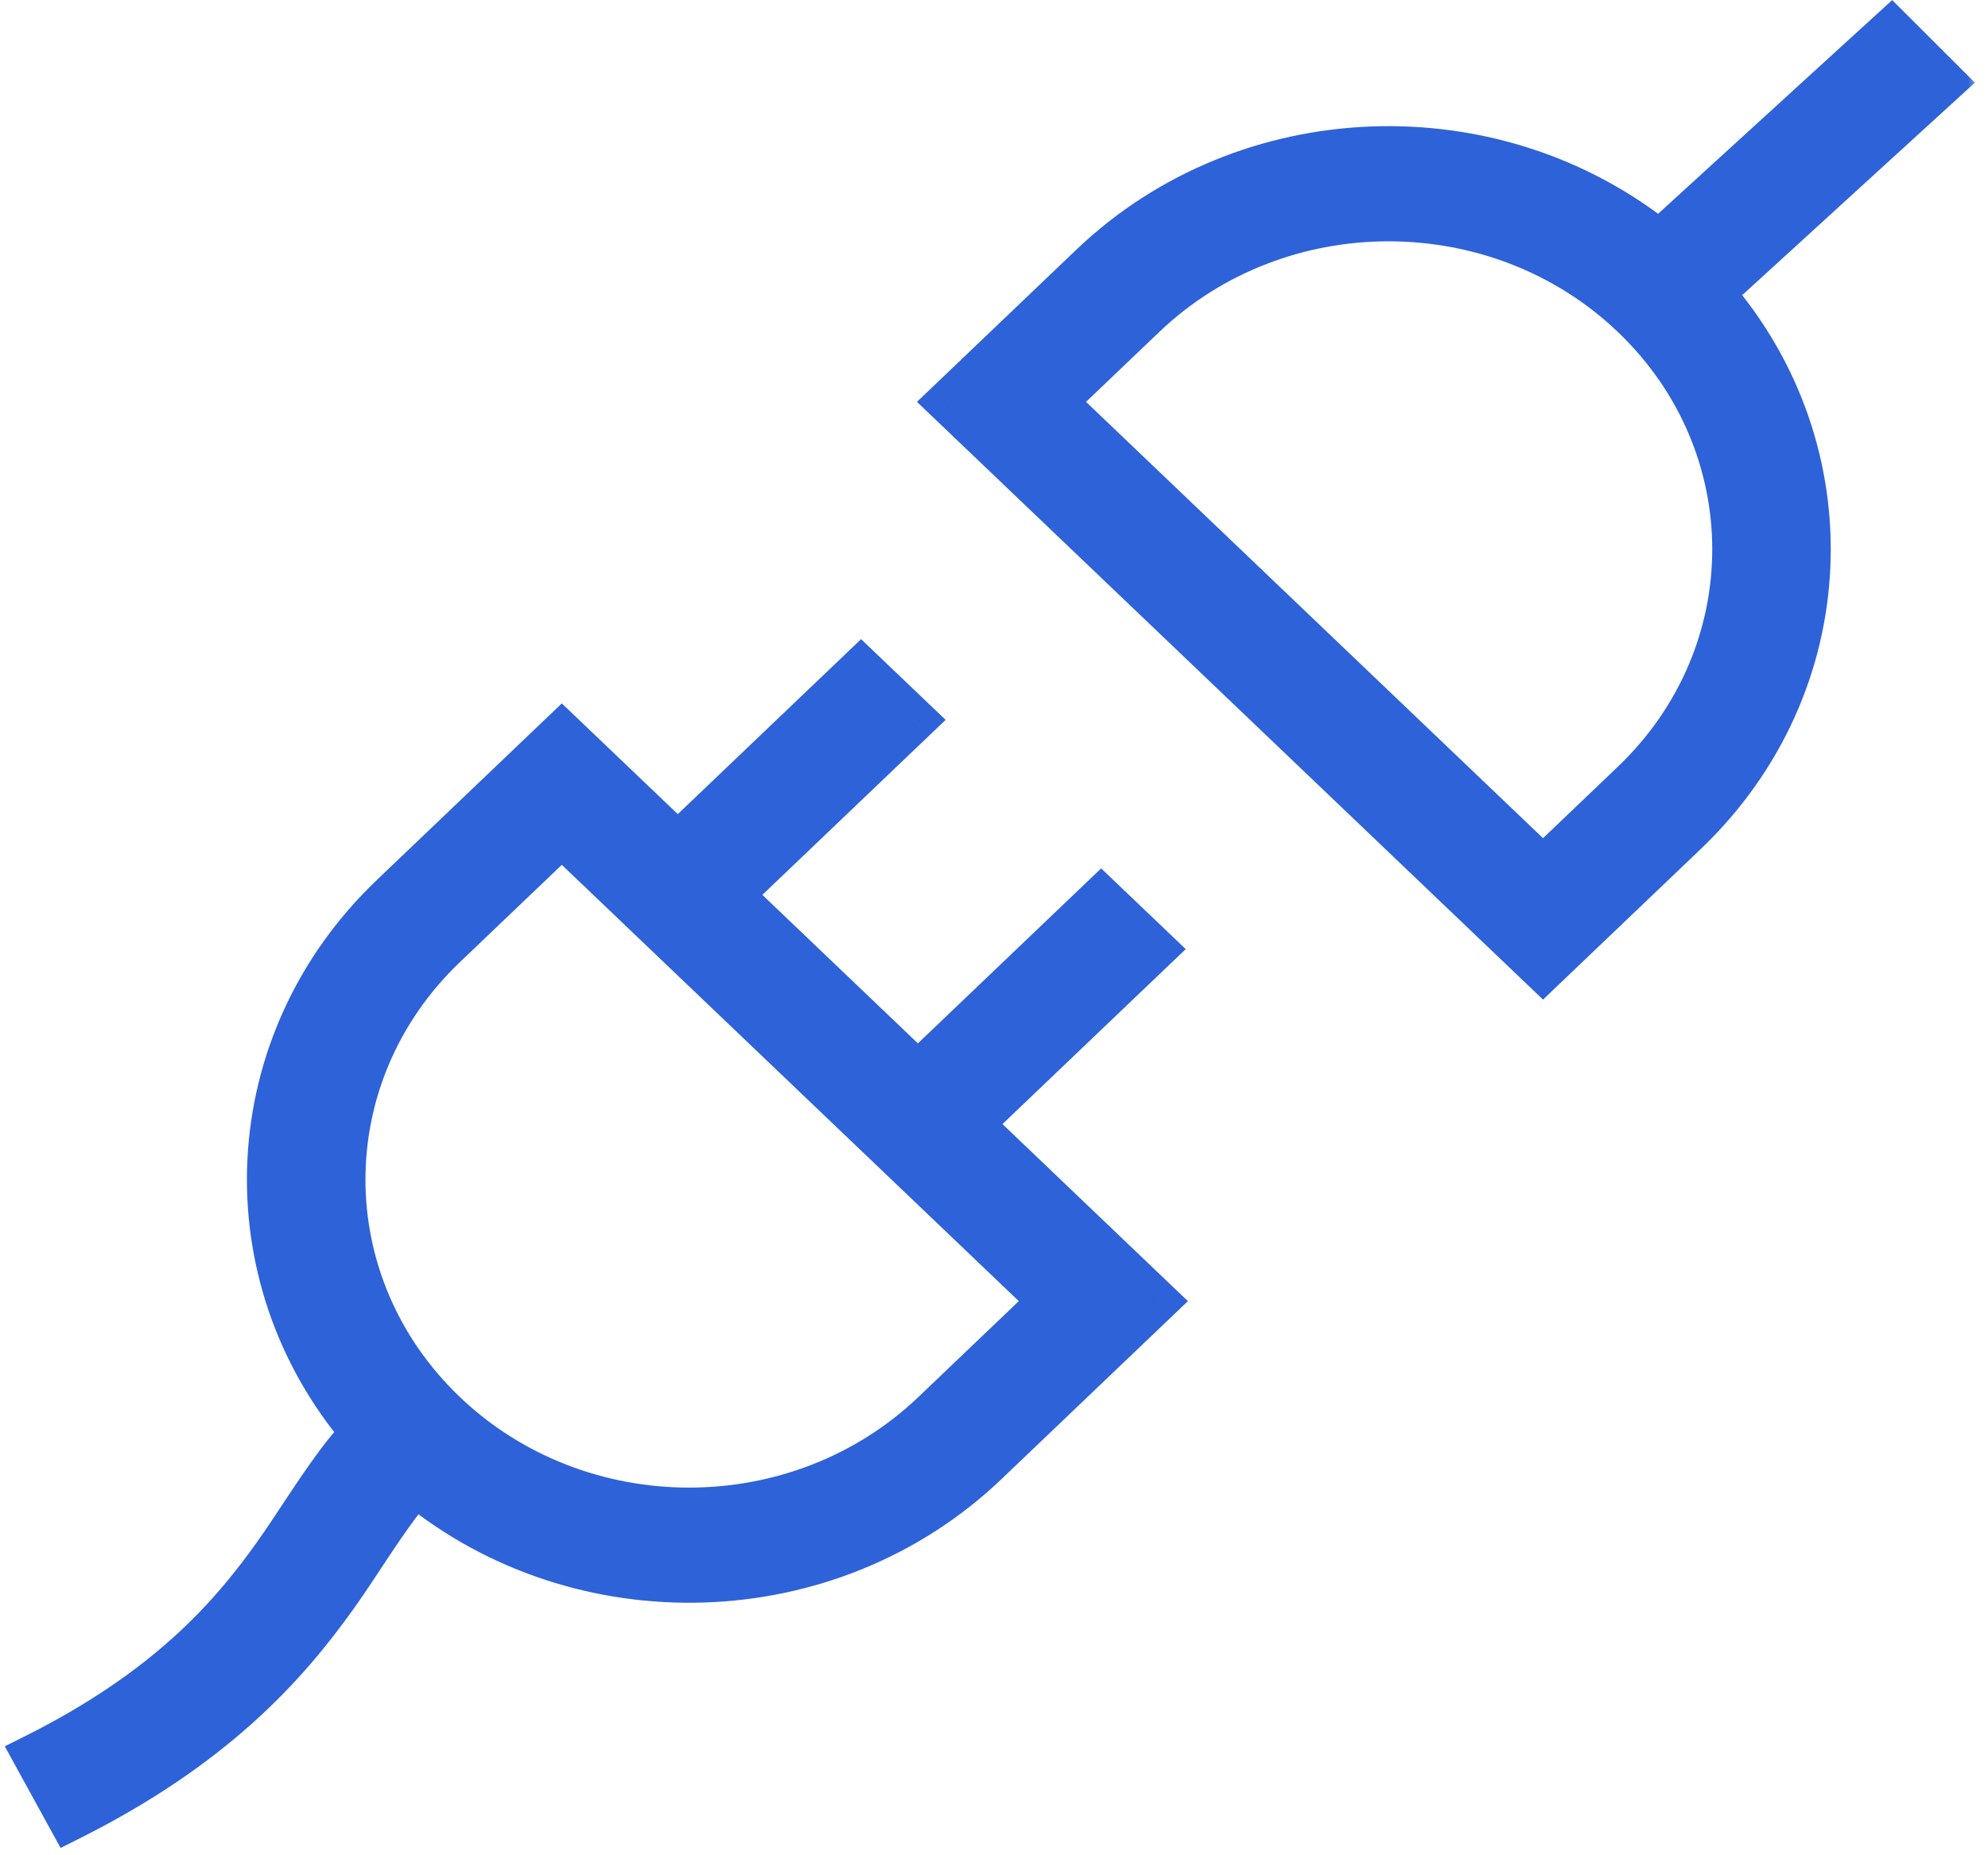
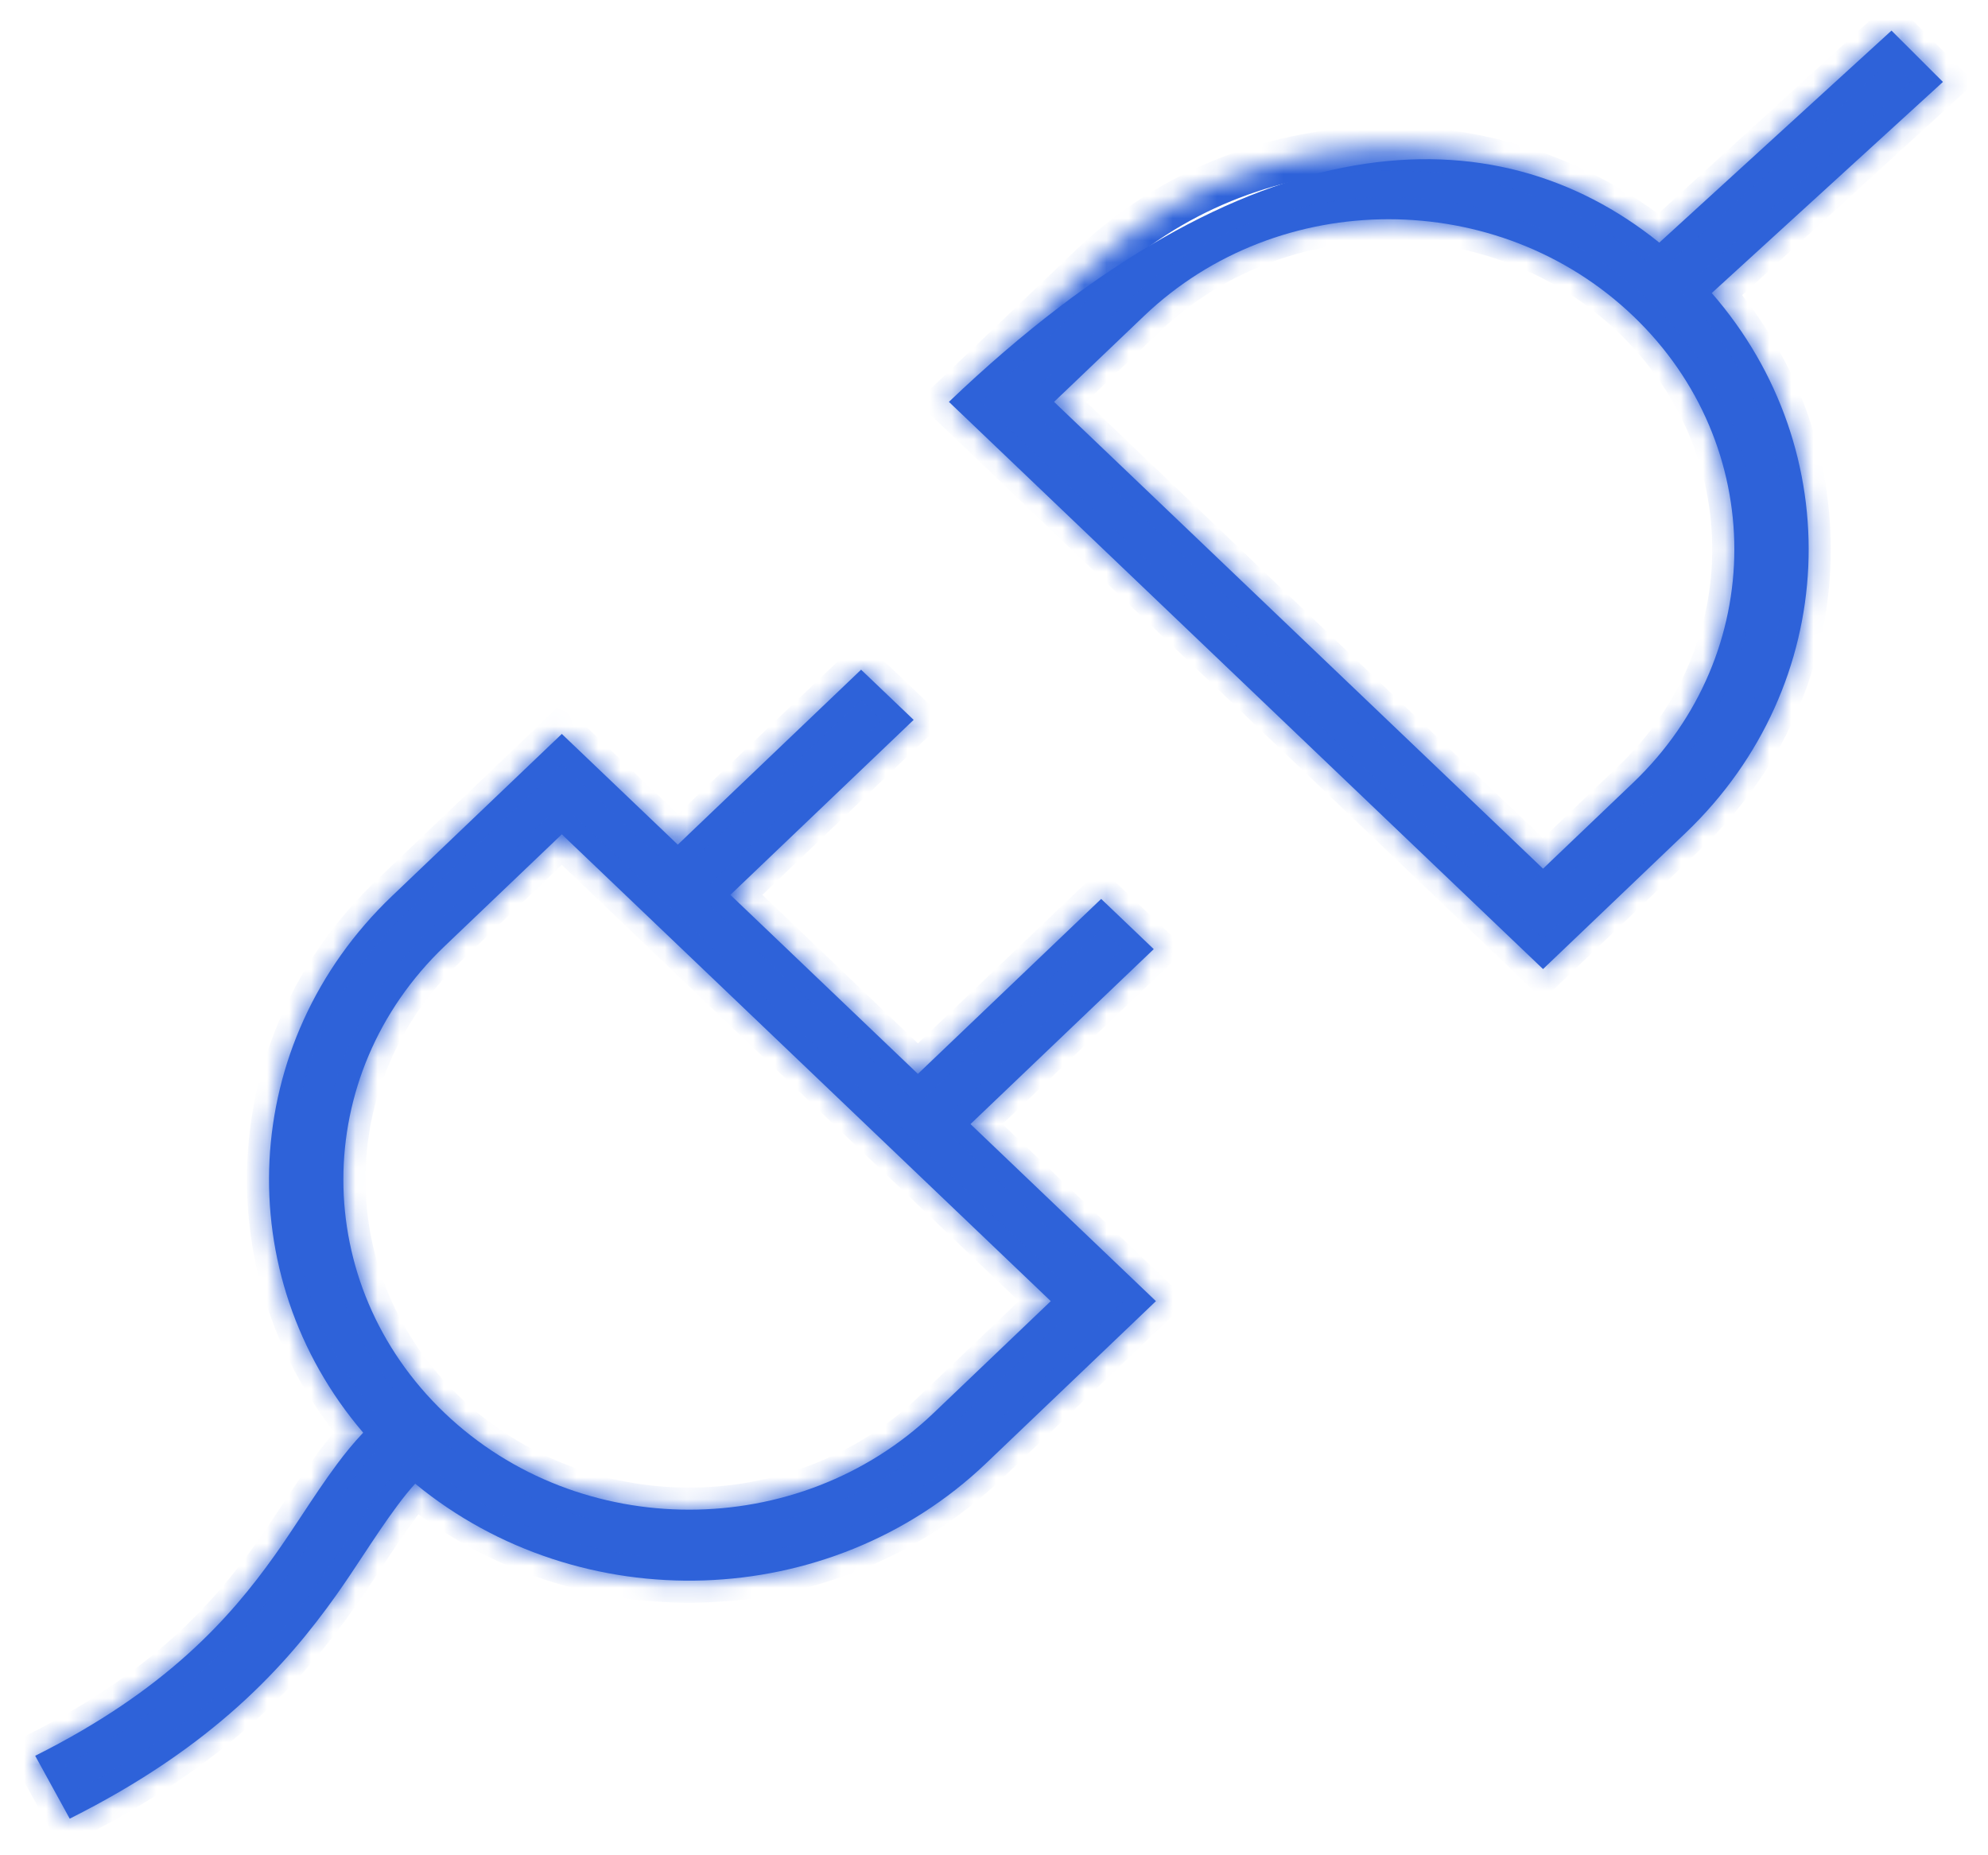
<svg xmlns="http://www.w3.org/2000/svg" width="90" height="84" viewBox="0 0 90 84" fill="none">
  <mask id="path-1-outside-1_881_55447" maskUnits="userSpaceOnUse" x="-0.407" y="-0.615" width="90" height="85" fill="black">
-     <rect fill="white" x="-0.407" y="-0.615" width="90" height="85" />
    <path fill-rule="evenodd" clip-rule="evenodd" d="M77.494 13.268C83.715 20.402 83.321 31.019 76.311 37.712L69.856 43.876L42.959 18.195L49.415 12.031C56.457 5.307 67.647 4.958 75.119 10.985L85.631 1.385L87.96 3.71L77.494 13.268ZM3.156 82.343C9.677 79.078 12.955 75.409 15.221 72.224C15.641 71.633 16.04 71.029 16.439 70.424L16.439 70.424C16.943 69.66 17.448 68.897 17.995 68.161C18.266 67.796 18.53 67.468 18.796 67.176C26.267 73.325 37.558 73.016 44.646 66.249L52.331 58.911L43.935 50.895L52.232 42.973L49.852 40.7L41.555 48.622L33.065 40.516L41.363 32.593L38.983 30.321L30.685 38.243L25.434 33.23L17.749 40.567C10.787 47.215 10.351 57.734 16.442 64.867C16.009 65.322 15.618 65.805 15.25 66.3C14.694 67.048 14.182 67.823 13.67 68.598C13.266 69.209 12.862 69.82 12.437 70.418C10.409 73.267 7.521 76.529 1.593 79.496L3.156 82.343ZM47.57 58.911L25.434 37.775L20.129 42.84C14.017 48.676 14.017 58.139 20.129 63.976C26.242 69.812 36.153 69.812 42.266 63.976L47.57 58.911ZM69.856 39.331L47.719 18.195L51.795 14.304C57.908 8.467 67.818 8.467 73.931 14.304C80.044 20.14 80.044 29.603 73.931 35.44L69.856 39.331Z" />
  </mask>
-   <path fill-rule="evenodd" clip-rule="evenodd" d="M77.494 13.268C83.715 20.402 83.321 31.019 76.311 37.712L69.856 43.876L42.959 18.195L49.415 12.031C56.457 5.307 67.647 4.958 75.119 10.985L85.631 1.385L87.96 3.71L77.494 13.268ZM3.156 82.343C9.677 79.078 12.955 75.409 15.221 72.224C15.641 71.633 16.04 71.029 16.439 70.424L16.439 70.424C16.943 69.66 17.448 68.897 17.995 68.161C18.266 67.796 18.53 67.468 18.796 67.176C26.267 73.325 37.558 73.016 44.646 66.249L52.331 58.911L43.935 50.895L52.232 42.973L49.852 40.7L41.555 48.622L33.065 40.516L41.363 32.593L38.983 30.321L30.685 38.243L25.434 33.23L17.749 40.567C10.787 47.215 10.351 57.734 16.442 64.867C16.009 65.322 15.618 65.805 15.25 66.3C14.694 67.048 14.182 67.823 13.67 68.598C13.266 69.209 12.862 69.82 12.437 70.418C10.409 73.267 7.521 76.529 1.593 79.496L3.156 82.343ZM47.57 58.911L25.434 37.775L20.129 42.84C14.017 48.676 14.017 58.139 20.129 63.976C26.242 69.812 36.153 69.812 42.266 63.976L47.57 58.911ZM69.856 39.331L47.719 18.195L51.795 14.304C57.908 8.467 67.818 8.467 73.931 14.304C80.044 20.14 80.044 29.603 73.931 35.44L69.856 39.331Z" fill="#2E62D9" />
+   <path fill-rule="evenodd" clip-rule="evenodd" d="M77.494 13.268C83.715 20.402 83.321 31.019 76.311 37.712L69.856 43.876L42.959 18.195C56.457 5.307 67.647 4.958 75.119 10.985L85.631 1.385L87.96 3.71L77.494 13.268ZM3.156 82.343C9.677 79.078 12.955 75.409 15.221 72.224C15.641 71.633 16.04 71.029 16.439 70.424L16.439 70.424C16.943 69.66 17.448 68.897 17.995 68.161C18.266 67.796 18.53 67.468 18.796 67.176C26.267 73.325 37.558 73.016 44.646 66.249L52.331 58.911L43.935 50.895L52.232 42.973L49.852 40.7L41.555 48.622L33.065 40.516L41.363 32.593L38.983 30.321L30.685 38.243L25.434 33.23L17.749 40.567C10.787 47.215 10.351 57.734 16.442 64.867C16.009 65.322 15.618 65.805 15.25 66.3C14.694 67.048 14.182 67.823 13.67 68.598C13.266 69.209 12.862 69.82 12.437 70.418C10.409 73.267 7.521 76.529 1.593 79.496L3.156 82.343ZM47.57 58.911L25.434 37.775L20.129 42.84C14.017 48.676 14.017 58.139 20.129 63.976C26.242 69.812 36.153 69.812 42.266 63.976L47.57 58.911ZM69.856 39.331L47.719 18.195L51.795 14.304C57.908 8.467 67.818 8.467 73.931 14.304C80.044 20.14 80.044 29.603 73.931 35.44L69.856 39.331Z" fill="#2E62D9" />
  <path d="M76.311 37.712L77.002 38.435L77.002 38.435L76.311 37.712ZM77.494 13.268L76.82 12.529L76.098 13.188L76.74 13.925L77.494 13.268ZM69.856 43.876L69.165 44.599L69.856 45.259L70.546 44.599L69.856 43.876ZM42.959 18.195L42.269 17.472L41.511 18.195L42.269 18.918L42.959 18.195ZM49.415 12.031L50.105 12.754L50.105 12.754L49.415 12.031ZM75.119 10.985L74.491 11.763L75.16 12.302L75.793 11.723L75.119 10.985ZM85.631 1.385L86.337 0.677L85.662 0.003L84.957 0.647L85.631 1.385ZM87.96 3.71L88.634 4.448L89.407 3.742L88.666 3.002L87.96 3.71ZM15.221 72.224L14.406 71.644L14.406 71.644L15.221 72.224ZM3.156 82.343L2.279 82.824L2.743 83.668L3.604 83.237L3.156 82.343ZM16.439 70.424L17.274 70.975L17.278 70.968L17.283 70.961L16.439 70.424ZM16.439 70.424L15.605 69.873L15.6 69.881L15.595 69.888L16.439 70.424ZM17.995 68.161L18.797 68.757L18.797 68.757L17.995 68.161ZM18.796 67.176L19.431 66.404L18.696 65.799L18.055 66.504L18.796 67.176ZM44.646 66.249L43.955 65.525L43.955 65.525L44.646 66.249ZM52.331 58.911L53.021 59.634L53.779 58.911L53.021 58.188L52.331 58.911ZM43.935 50.895L43.244 50.172L42.487 50.895L43.244 51.618L43.935 50.895ZM52.232 42.973L52.922 43.696L53.68 42.973L52.922 42.249L52.232 42.973ZM49.852 40.7L50.542 39.977L49.852 39.318L49.161 39.977L49.852 40.7ZM41.555 48.622L40.864 49.346L41.555 50.005L42.245 49.346L41.555 48.622ZM33.065 40.516L32.374 39.793L31.617 40.516L32.374 41.239L33.065 40.516ZM41.363 32.593L42.053 33.317L42.811 32.593L42.053 31.87L41.363 32.593ZM38.983 30.321L39.673 29.598L38.983 28.938L38.292 29.598L38.983 30.321ZM30.685 38.243L29.994 38.967L30.685 39.626L31.376 38.967L30.685 38.243ZM25.434 33.23L26.125 32.507L25.434 31.847L24.743 32.507L25.434 33.23ZM17.749 40.567L17.059 39.844L17.749 40.567ZM16.442 64.867L17.166 65.556L17.787 64.903L17.202 64.218L16.442 64.867ZM15.25 66.3L16.052 66.897L16.052 66.897L15.25 66.3ZM13.67 68.598L14.504 69.149L14.504 69.149L13.67 68.598ZM12.437 70.418L11.622 69.838L11.622 69.838L12.437 70.418ZM1.593 79.496L1.145 78.602L0.216 79.067L0.716 79.978L1.593 79.496ZM25.434 37.775L26.125 37.052L25.434 36.392L24.743 37.052L25.434 37.775ZM47.57 58.911L48.261 59.634L49.018 58.911L48.261 58.188L47.57 58.911ZM20.129 42.84L19.439 42.117L19.439 42.117L20.129 42.84ZM20.129 63.976L19.439 64.699L19.439 64.699L20.129 63.976ZM42.266 63.976L42.956 64.699L42.956 64.699L42.266 63.976ZM47.719 18.195L47.029 17.472L46.271 18.195L47.029 18.918L47.719 18.195ZM69.856 39.331L69.165 40.054L69.856 40.714L70.546 40.054L69.856 39.331ZM51.795 14.304L52.485 15.027L52.485 15.027L51.795 14.304ZM73.931 14.304L73.24 15.027L73.24 15.027L73.931 14.304ZM73.931 35.44L73.24 34.716L73.24 34.716L73.931 35.44ZM77.002 38.435C84.399 31.372 84.819 20.147 78.248 12.611L76.74 13.925C82.611 20.657 82.243 30.666 75.621 36.989L77.002 38.435ZM70.546 44.599L77.002 38.435L75.621 36.989L69.165 43.153L70.546 44.599ZM42.269 18.918L69.165 44.599L70.546 43.153L43.65 17.472L42.269 18.918ZM48.724 11.308L42.269 17.472L43.65 18.918L50.105 12.754L48.724 11.308ZM75.747 10.206C67.889 3.869 56.134 4.232 48.724 11.308L50.105 12.754C56.779 6.382 67.404 6.048 74.491 11.763L75.747 10.206ZM84.957 0.647L74.445 10.246L75.793 11.723L86.305 2.123L84.957 0.647ZM88.666 3.002L86.337 0.677L84.924 2.093L87.253 4.418L88.666 3.002ZM78.168 14.006L88.634 4.448L87.285 2.972L76.82 12.529L78.168 14.006ZM14.406 71.644C12.215 74.724 9.056 78.271 2.708 81.449L3.604 83.237C10.299 79.885 13.695 76.094 16.036 72.803L14.406 71.644ZM15.604 69.874C15.204 70.48 14.815 71.07 14.406 71.644L16.036 72.803C16.468 72.196 16.876 71.577 17.274 70.975L15.604 69.874ZM15.595 69.888L15.595 69.888L17.283 70.961L17.283 70.961L15.595 69.888ZM17.192 67.564C16.626 68.326 16.106 69.113 15.605 69.873L17.274 70.975C17.78 70.208 18.27 69.467 18.797 68.757L17.192 67.564ZM18.055 66.504C17.763 66.826 17.478 67.18 17.192 67.564L18.797 68.757C19.055 68.411 19.298 68.111 19.536 67.849L18.055 66.504ZM43.955 65.525C37.238 71.939 26.517 72.236 19.431 66.404L18.16 67.948C26.018 74.415 37.878 74.093 45.336 66.972L43.955 65.525ZM51.64 58.188L43.955 65.525L45.336 66.972L53.021 59.634L51.64 58.188ZM43.244 51.618L51.64 59.634L53.021 58.188L44.626 50.172L43.244 51.618ZM51.541 42.249L43.244 50.172L44.626 51.618L52.922 43.696L51.541 42.249ZM49.161 41.423L51.541 43.696L52.922 42.249L50.542 39.977L49.161 41.423ZM42.245 49.346L50.542 41.423L49.161 39.977L40.864 47.899L42.245 49.346ZM32.374 41.239L40.864 49.346L42.245 47.899L33.756 39.793L32.374 41.239ZM40.672 31.87L32.374 39.793L33.756 41.239L42.053 33.317L40.672 31.87ZM38.292 31.044L40.672 33.317L42.053 31.87L39.673 29.598L38.292 31.044ZM31.376 38.967L39.673 31.044L38.292 29.598L29.994 37.52L31.376 38.967ZM24.743 33.953L29.994 38.967L31.376 37.52L26.125 32.507L24.743 33.953ZM18.44 41.291L26.125 33.953L24.743 32.507L17.059 39.844L18.44 41.291ZM17.202 64.218C11.455 57.487 11.862 47.571 18.44 41.291L17.059 39.844C9.711 46.859 9.247 57.981 15.681 65.516L17.202 64.218ZM16.052 66.897C16.404 66.423 16.77 65.973 17.166 65.556L15.717 64.178C15.249 64.67 14.831 65.187 14.447 65.704L16.052 66.897ZM14.504 69.149C15.019 68.37 15.516 67.619 16.052 66.897L14.447 65.704C13.873 66.477 13.345 67.275 12.835 68.046L14.504 69.149ZM13.251 70.998C13.688 70.384 14.102 69.758 14.504 69.149L12.835 68.046C12.43 68.66 12.035 69.257 11.622 69.838L13.251 70.998ZM2.041 80.391C8.142 77.336 11.149 73.953 13.251 70.998L11.622 69.838C9.669 72.582 6.899 75.722 1.145 78.602L2.041 80.391ZM4.032 81.862L2.469 79.015L0.716 79.978L2.279 82.824L4.032 81.862ZM24.743 38.498L46.88 59.634L48.261 58.188L26.125 37.052L24.743 38.498ZM20.82 43.563L26.125 38.498L24.743 37.052L19.439 42.117L20.82 43.563ZM20.82 63.253C15.12 57.81 15.12 49.006 20.82 43.563L19.439 42.117C12.913 48.347 12.913 58.469 19.439 64.699L20.82 63.253ZM41.575 63.253C35.849 68.72 26.546 68.72 20.82 63.253L19.439 64.699C25.938 70.905 36.457 70.905 42.956 64.699L41.575 63.253ZM46.88 58.188L41.575 63.253L42.956 64.699L48.261 59.634L46.88 58.188ZM47.029 18.918L69.165 40.054L70.546 38.608L48.41 17.472L47.029 18.918ZM51.104 13.58L47.029 17.472L48.41 18.918L52.485 15.027L51.104 13.58ZM74.622 13.58C68.123 7.375 57.603 7.375 51.104 13.58L52.485 15.027C58.212 9.559 67.514 9.559 73.24 15.027L74.622 13.58ZM74.622 36.163C81.147 29.932 81.147 19.811 74.622 13.58L73.24 15.027C78.941 20.47 78.941 29.274 73.24 34.716L74.622 36.163ZM70.546 40.054L74.622 36.163L73.24 34.716L69.165 38.608L70.546 40.054Z" fill="#2E62D9" mask="url(#path-1-outside-1_881_55447)" />
</svg>